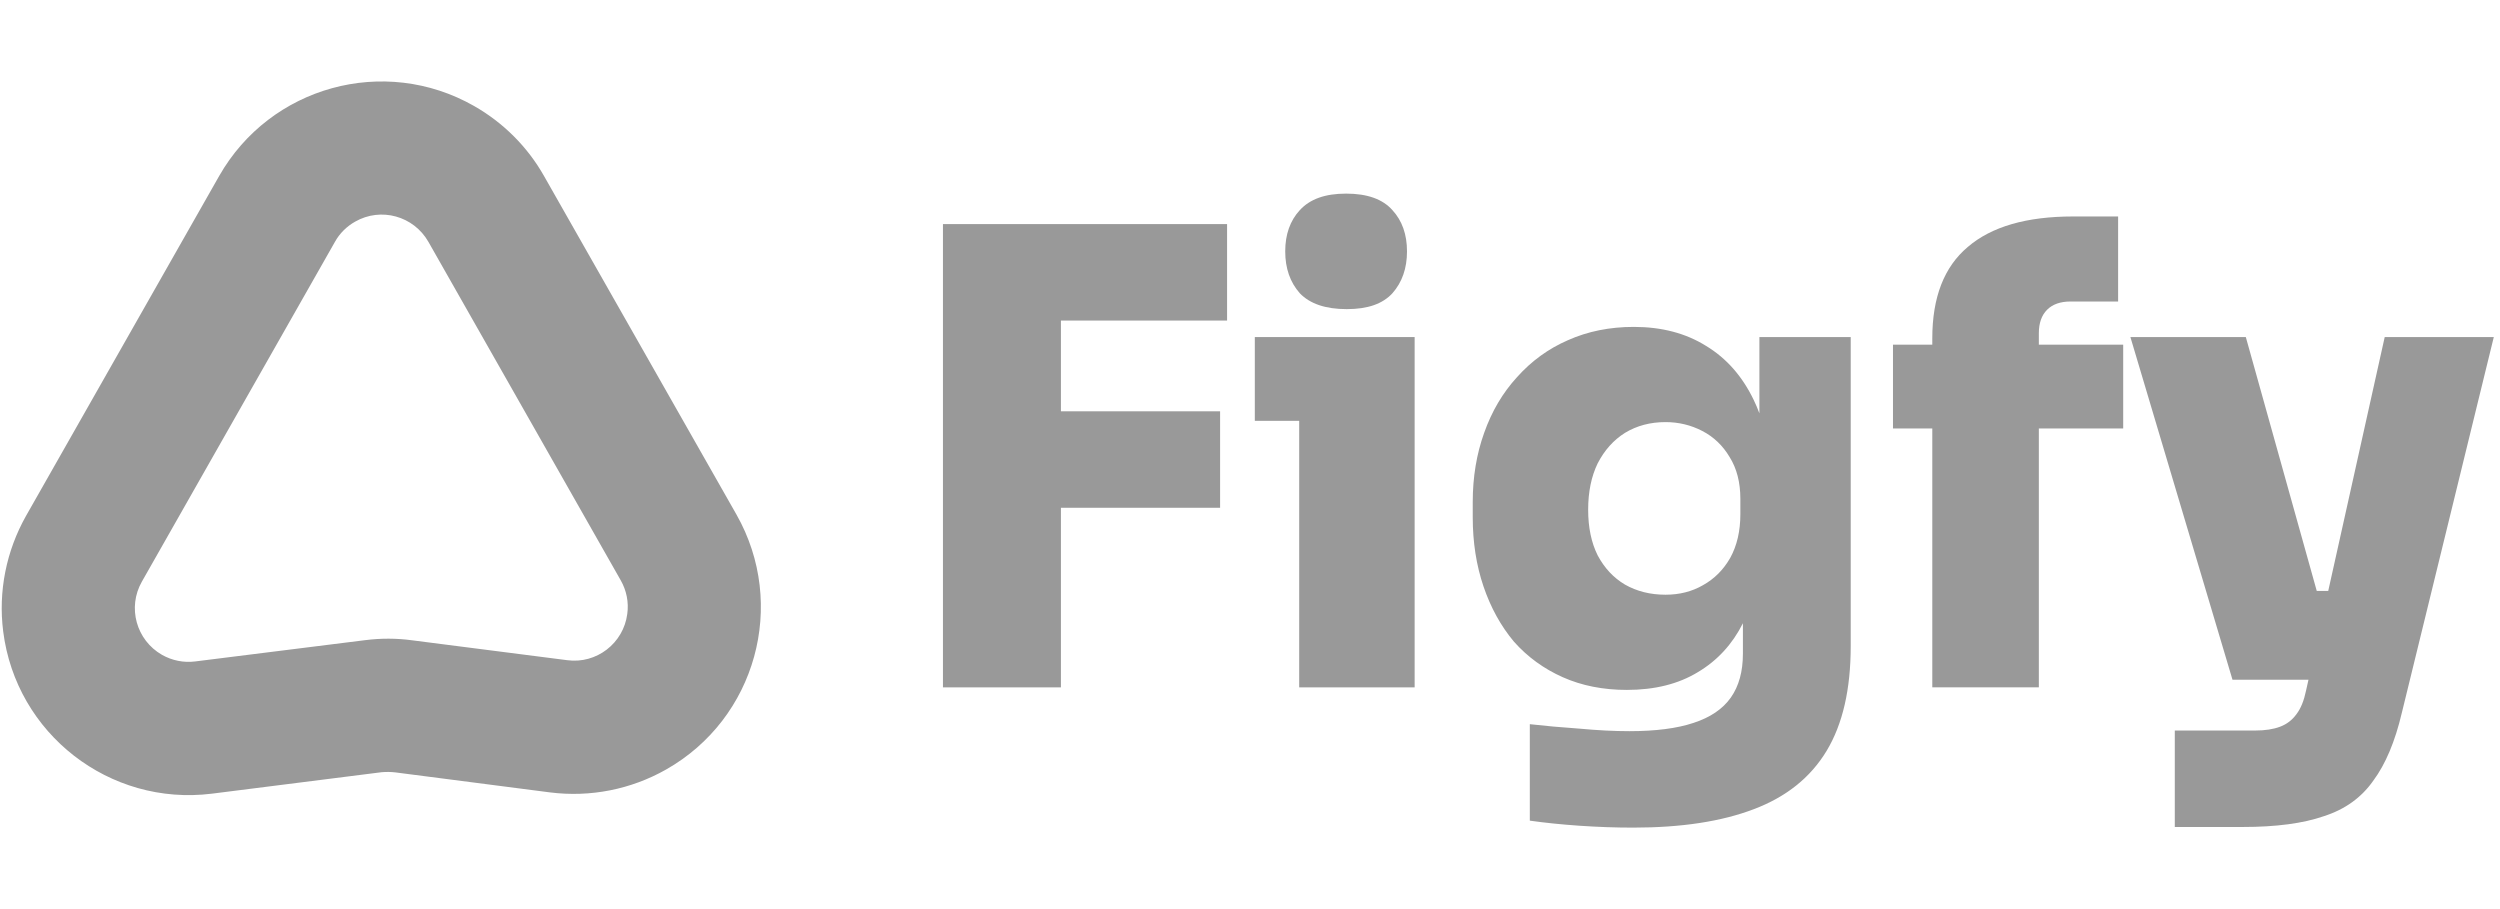
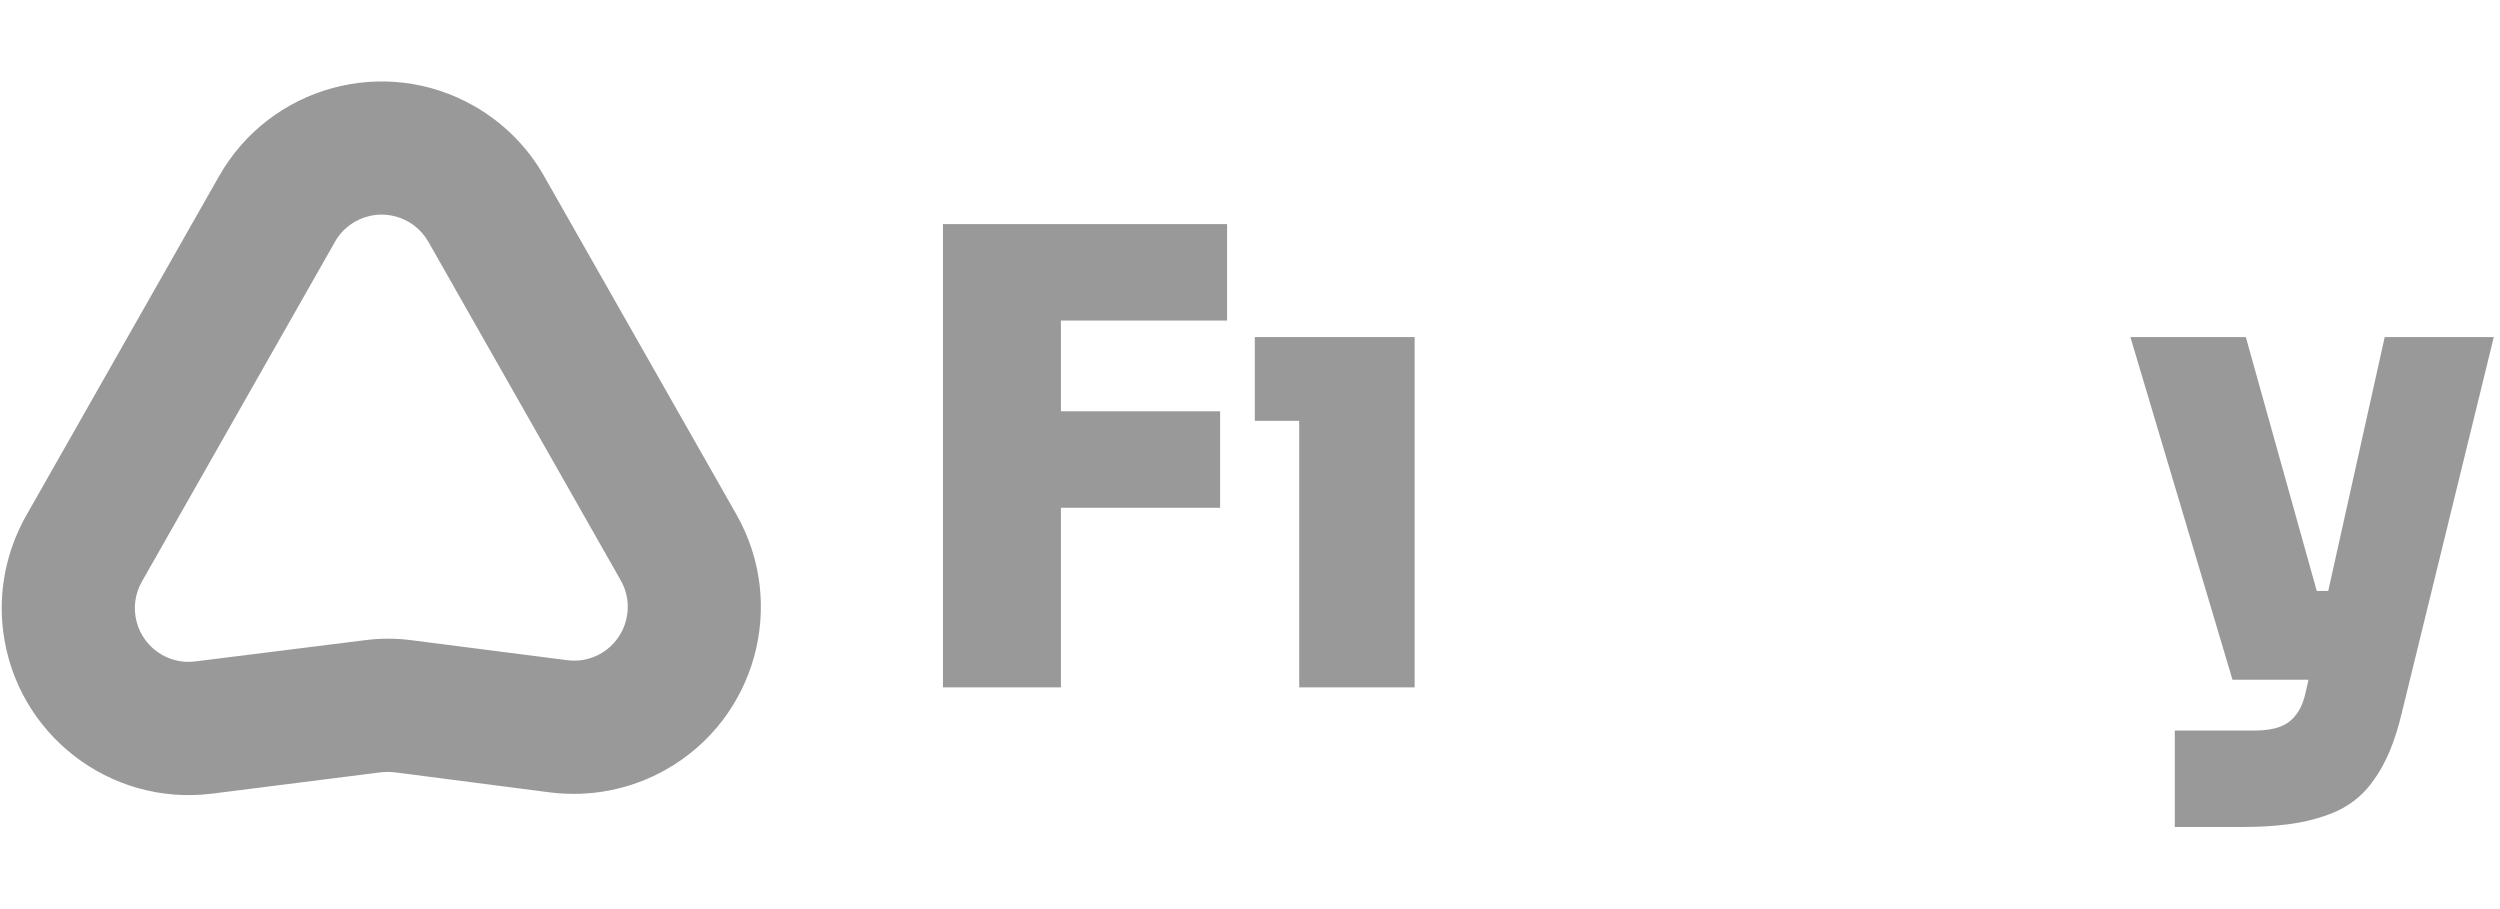
<svg xmlns="http://www.w3.org/2000/svg" width="220" height="80" viewBox="0 0 220 80" fill="none">
  <path d="M64.814 45.29L47.873 15.487C46.417 12.91 44.274 10.781 41.714 9.325C33.812 4.827 23.781 7.596 19.286 15.487L2.297 45.386C0.553 48.475 -0.167 52.044 0.281 55.566C1.417 64.577 9.64 70.963 18.646 69.843L33.587 67.954C33.987 67.922 34.387 67.922 34.787 67.97L48.401 69.731C51.936 70.179 55.52 69.475 58.623 67.714C66.526 63.233 69.293 53.197 64.814 45.29ZM55.2 54.029C54.864 56.606 52.496 58.447 49.905 58.095L36.291 56.35C34.899 56.158 33.508 56.158 32.132 56.334L17.174 58.207C16.166 58.335 15.143 58.127 14.263 57.63C11.991 56.334 11.191 53.453 12.487 51.18L29.476 21.281C29.892 20.529 30.516 19.921 31.252 19.505C33.523 18.208 36.403 19.008 37.699 21.281L54.624 51.068C55.136 51.964 55.344 53.005 55.2 54.029Z" fill="#999999" />
-   <path d="M154.827 29.661V36.373C154.675 35.963 154.508 35.569 154.324 35.19C153.32 33.105 151.925 31.523 150.139 30.443C148.353 29.326 146.232 28.767 143.776 28.767C141.656 28.767 139.721 29.158 137.972 29.94C136.261 30.685 134.772 31.765 133.507 33.179C132.242 34.557 131.275 36.195 130.605 38.094C129.936 39.956 129.601 41.985 129.601 44.181V45.522C129.601 47.718 129.917 49.748 130.549 51.609C131.182 53.471 132.075 55.09 133.228 56.468C134.419 57.808 135.851 58.851 137.526 59.596C139.2 60.34 141.079 60.712 143.162 60.712C145.618 60.712 147.702 60.191 149.413 59.149C151.129 58.126 152.45 56.691 153.376 54.846V57.529C153.376 59.093 153.022 60.377 152.315 61.383C151.608 62.388 150.511 63.133 149.022 63.617C147.571 64.1 145.693 64.343 143.386 64.343C142.046 64.343 140.577 64.268 138.977 64.119C137.377 64.007 135.926 63.877 134.624 63.728V72.217C135.926 72.403 137.377 72.552 138.977 72.664C140.614 72.776 142.195 72.831 143.721 72.831C147.962 72.831 151.497 72.291 154.324 71.212C157.189 70.132 159.329 68.419 160.743 66.074C162.156 63.728 162.863 60.657 162.863 56.859V29.661H154.827ZM153.152 45.243C153.152 46.732 152.855 48.016 152.259 49.096C151.664 50.139 150.864 50.939 149.86 51.498C148.892 52.056 147.795 52.335 146.567 52.335C145.227 52.335 144.037 52.037 142.995 51.442C141.99 50.846 141.191 49.99 140.595 48.873C140.037 47.756 139.758 46.415 139.758 44.852C139.758 43.288 140.037 41.929 140.595 40.775C141.191 39.621 141.99 38.727 142.995 38.094C144.037 37.461 145.227 37.145 146.567 37.145C147.72 37.145 148.799 37.405 149.804 37.926C150.808 38.448 151.608 39.211 152.204 40.216C152.836 41.222 153.152 42.45 153.152 43.902V45.243Z" fill="#999999" />
  <path d="M219.454 29.661L211.362 62.723C210.766 65.254 209.929 67.246 208.85 68.698C207.808 70.188 206.357 71.23 204.497 71.826C202.674 72.459 200.293 72.775 197.353 72.775H191.382V64.286H198.469C199.325 64.286 200.051 64.175 200.646 63.951C201.241 63.728 201.725 63.356 202.097 62.834C202.469 62.35 202.748 61.661 202.934 60.768L203.146 59.819H196.46L187.475 29.661H197.632L203.874 52H204.885L209.855 29.661H219.454Z" fill="#999999" />
-   <path d="M186.841 30.33V37.702H179.418V60.488H170.042V37.702H166.582V30.33H170.042V29.772C170.042 26.16 171.084 23.48 173.168 21.73C175.251 19.942 178.339 19.049 182.432 19.049H186.394V26.532H182.209C181.316 26.532 180.627 26.774 180.144 27.259C179.66 27.742 179.418 28.431 179.418 29.325V30.33H186.841Z" fill="#999999" />
  <path d="M124.488 29.661V60.489H114.33V37.033H110.424V29.661H124.488Z" fill="#999999" />
-   <path d="M118.458 17.038C120.318 17.038 121.676 17.523 122.532 18.491C123.388 19.421 123.816 20.631 123.816 22.121C123.816 23.61 123.388 24.839 122.532 25.807C121.676 26.737 120.374 27.203 118.514 27.203C116.654 27.203 115.277 26.737 114.384 25.807C113.528 24.839 113.1 23.61 113.1 22.121C113.1 20.631 113.528 19.421 114.384 18.491C115.277 17.523 116.598 17.038 118.458 17.038Z" fill="#999999" />
  <path d="M93.361 28.209V36.195H107.369V44.684H93.361V60.489H82.98V19.72H107.983V28.209H93.361Z" fill="#999999" />
</svg>